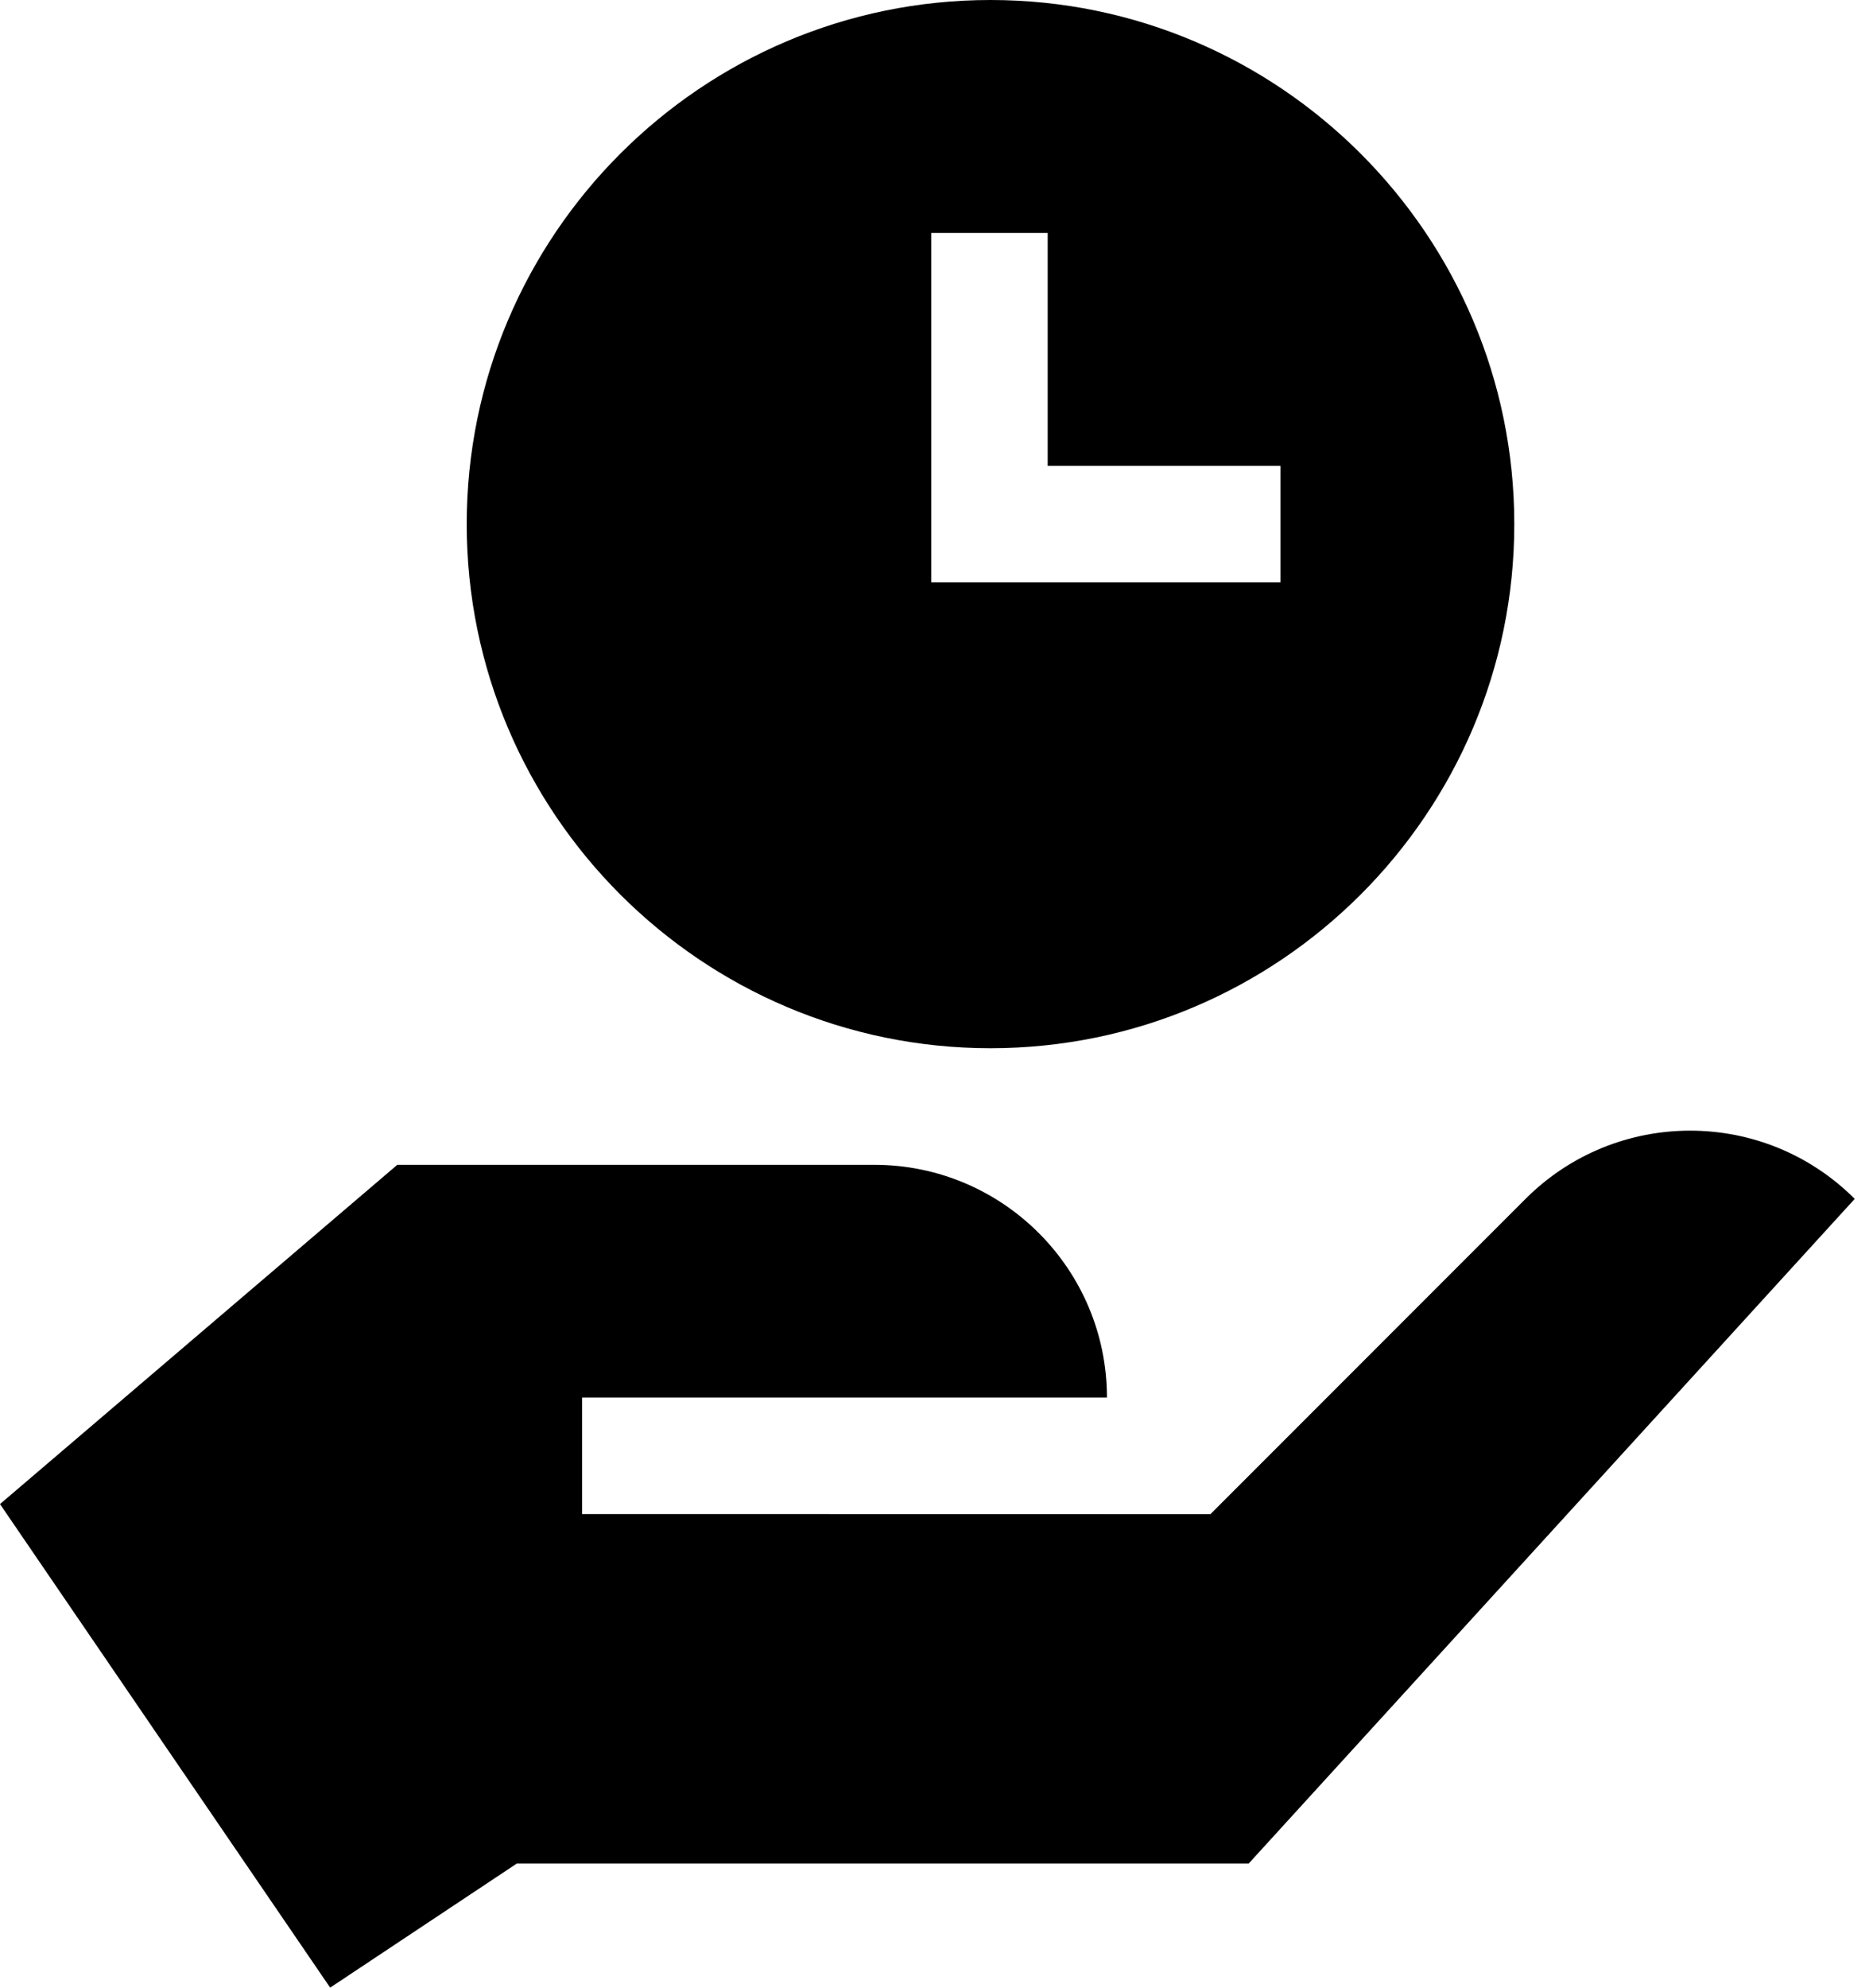
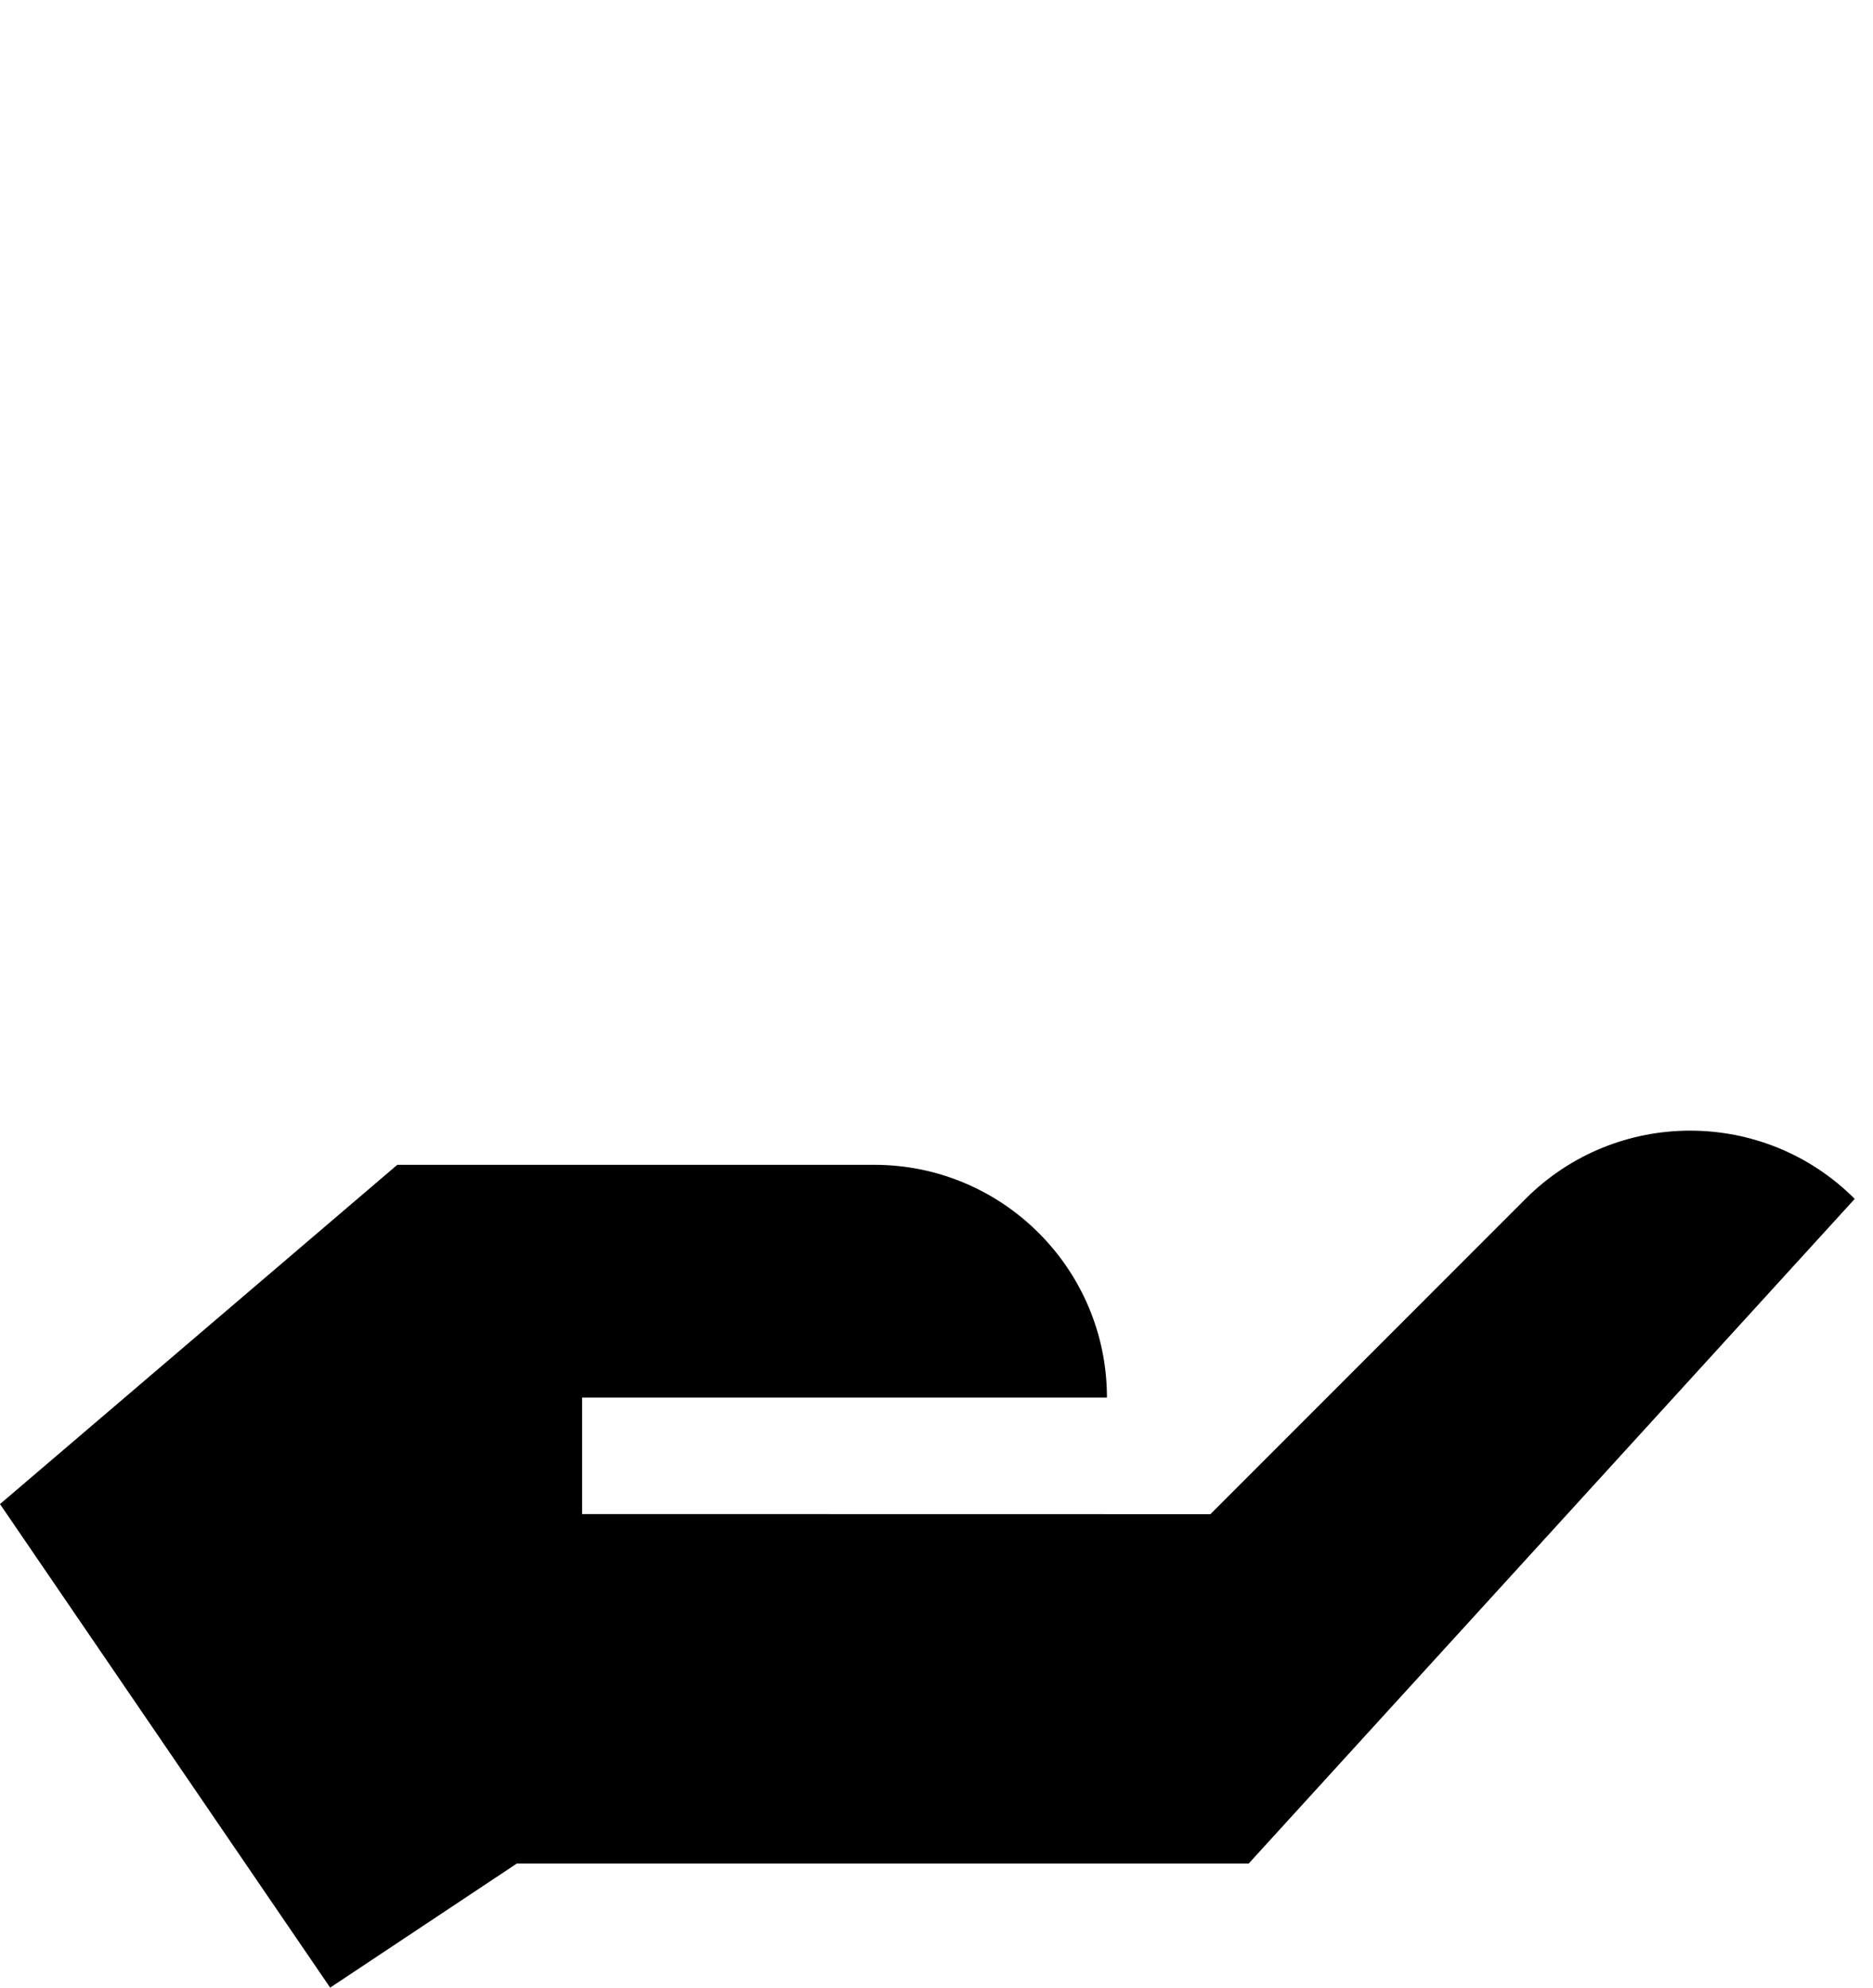
<svg xmlns="http://www.w3.org/2000/svg" width="33" height="35" viewBox="0 0 33 35" fill="none">
  <path d="M26.878 21.111L21.326 26.663L10.256 26.661V24.61H19.503C19.503 22.348 17.667 20.511 15.403 20.511H7L0 26.485L5.817 35L9.107 32.814H22.001L32.678 21.111C31.077 19.509 28.48 19.509 26.878 21.111Z" fill="black" style="fill:black;fill-opacity:1;" />
-   <path d="M17.451 0C12.363 0 8.223 4.14 8.223 9.229C8.223 14.318 12.363 18.458 17.451 18.458C22.54 18.458 26.68 14.318 26.68 9.229C26.68 4.14 22.54 0 17.451 0ZM22.561 10.254H16.408V4.102H18.459V8.203H22.561V10.254Z" fill="black" style="fill:black;fill-opacity:1;" />
</svg>